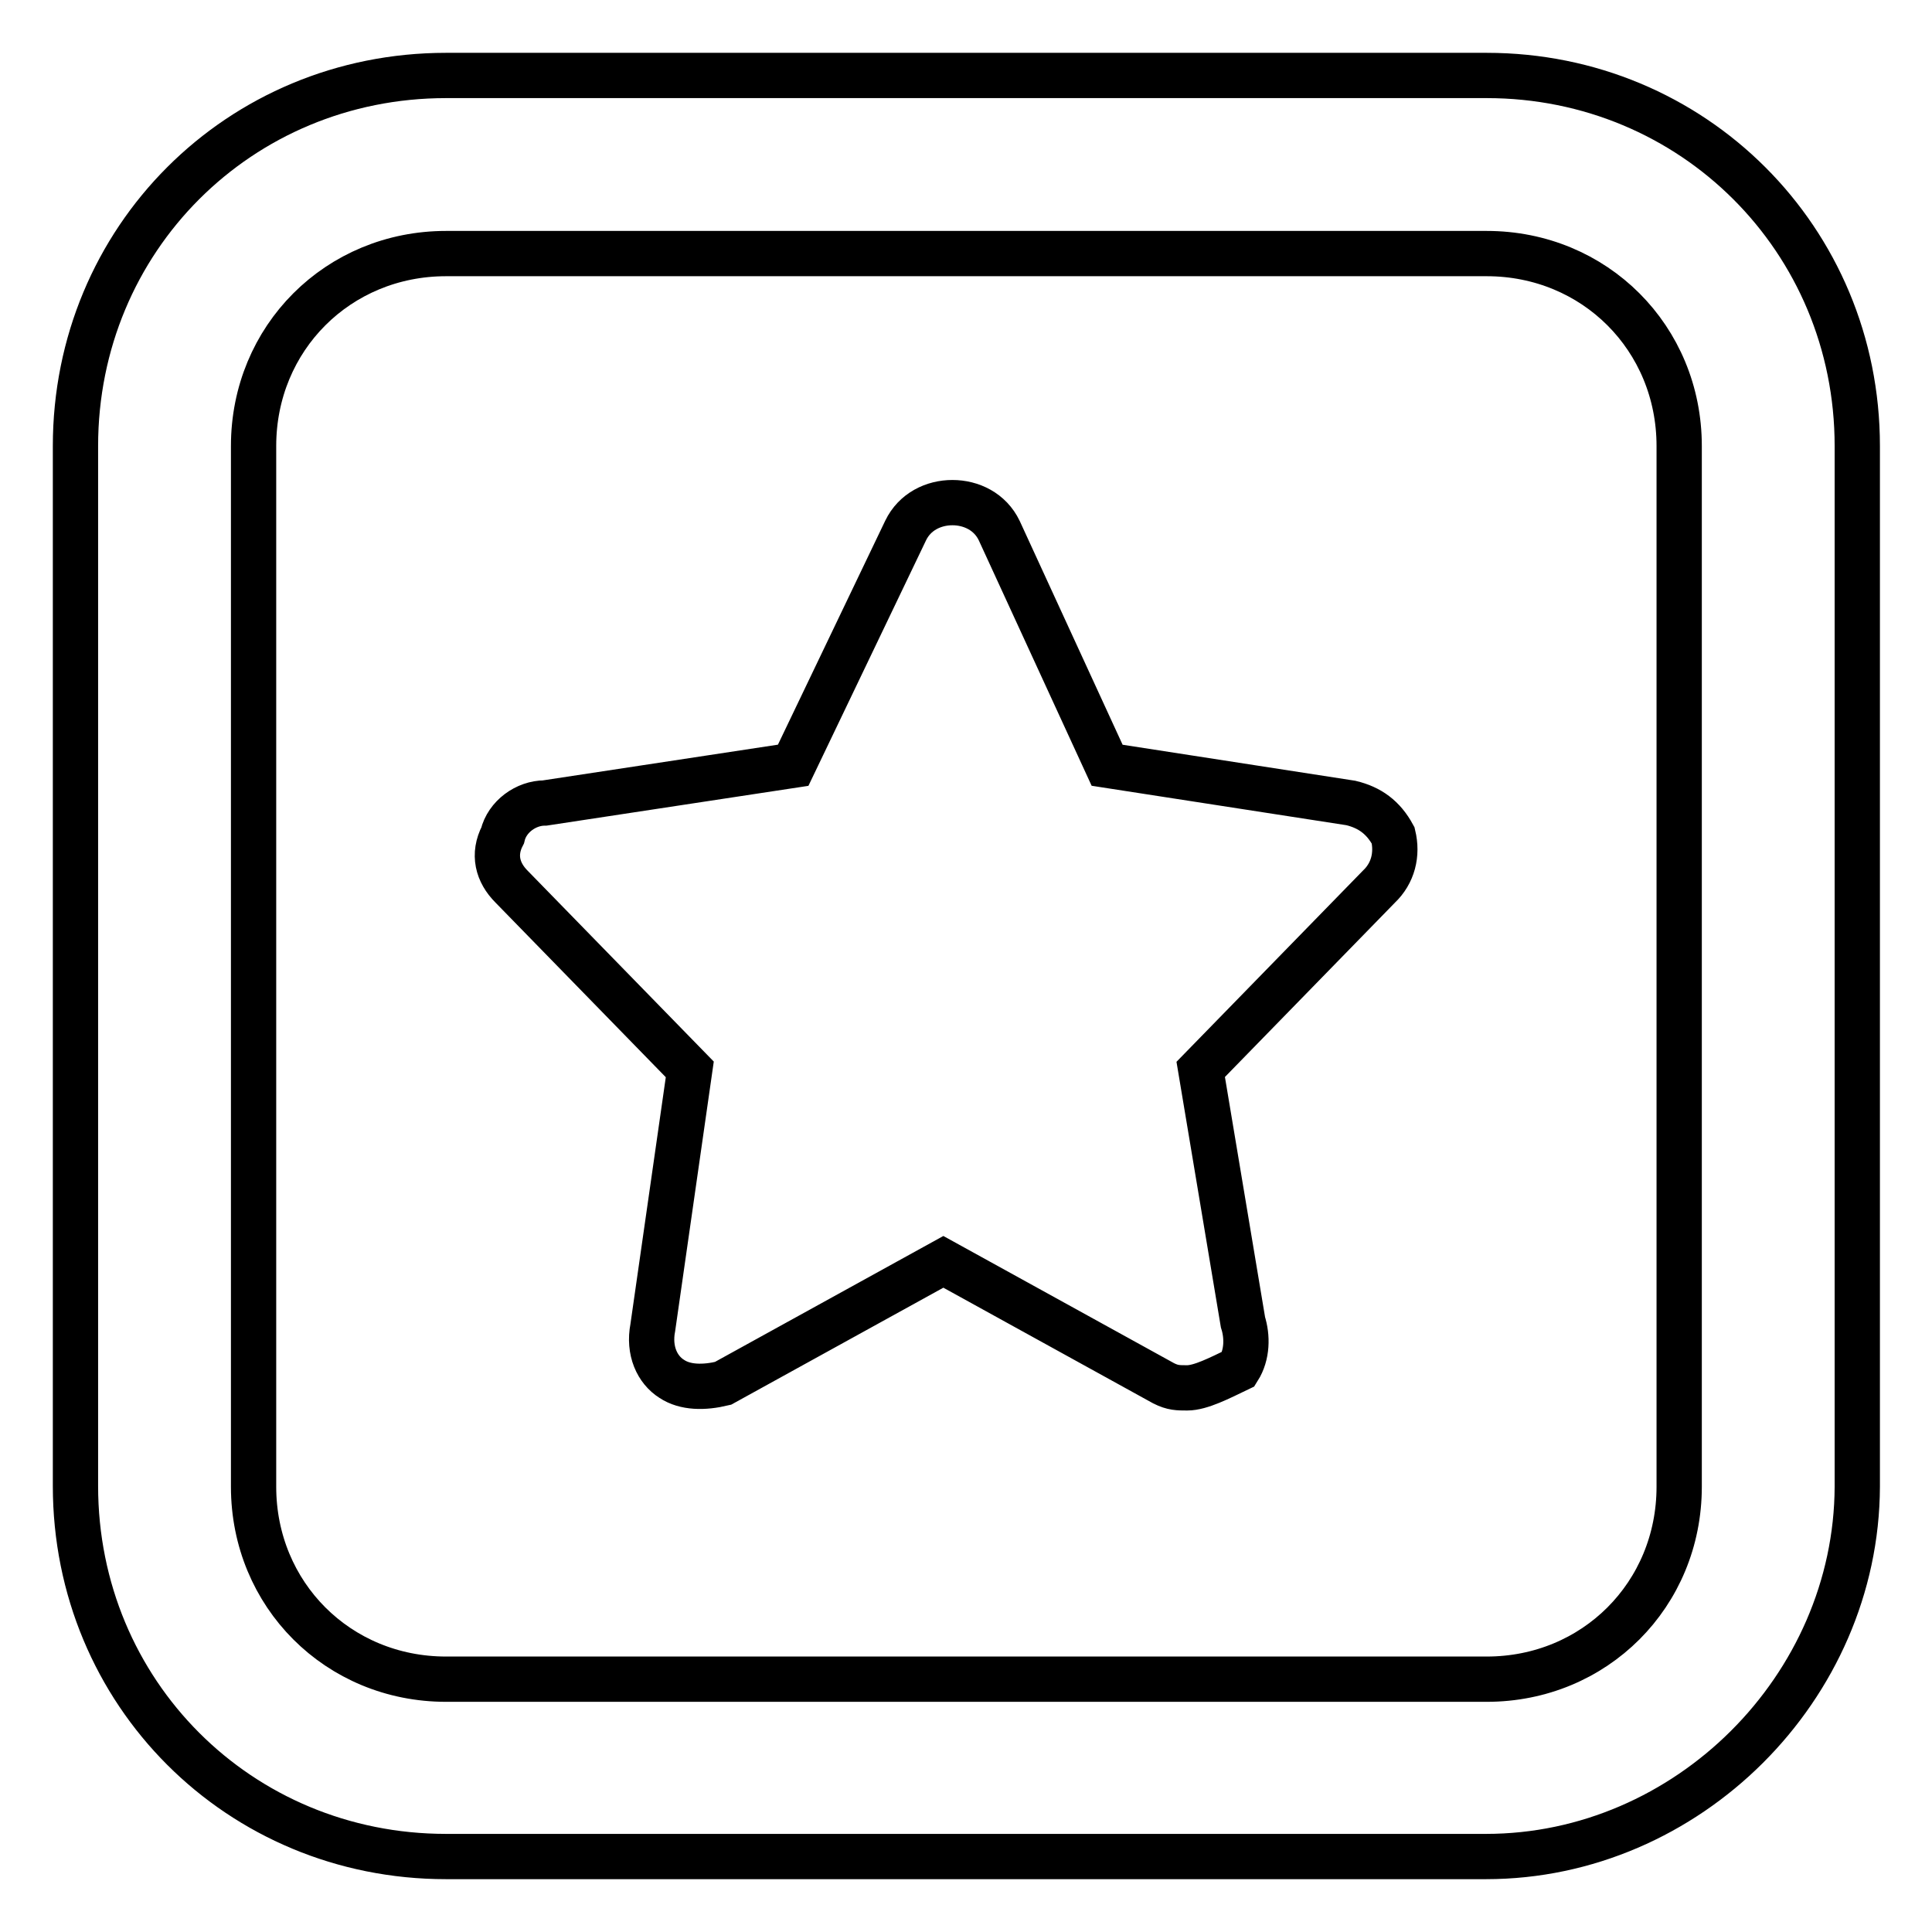
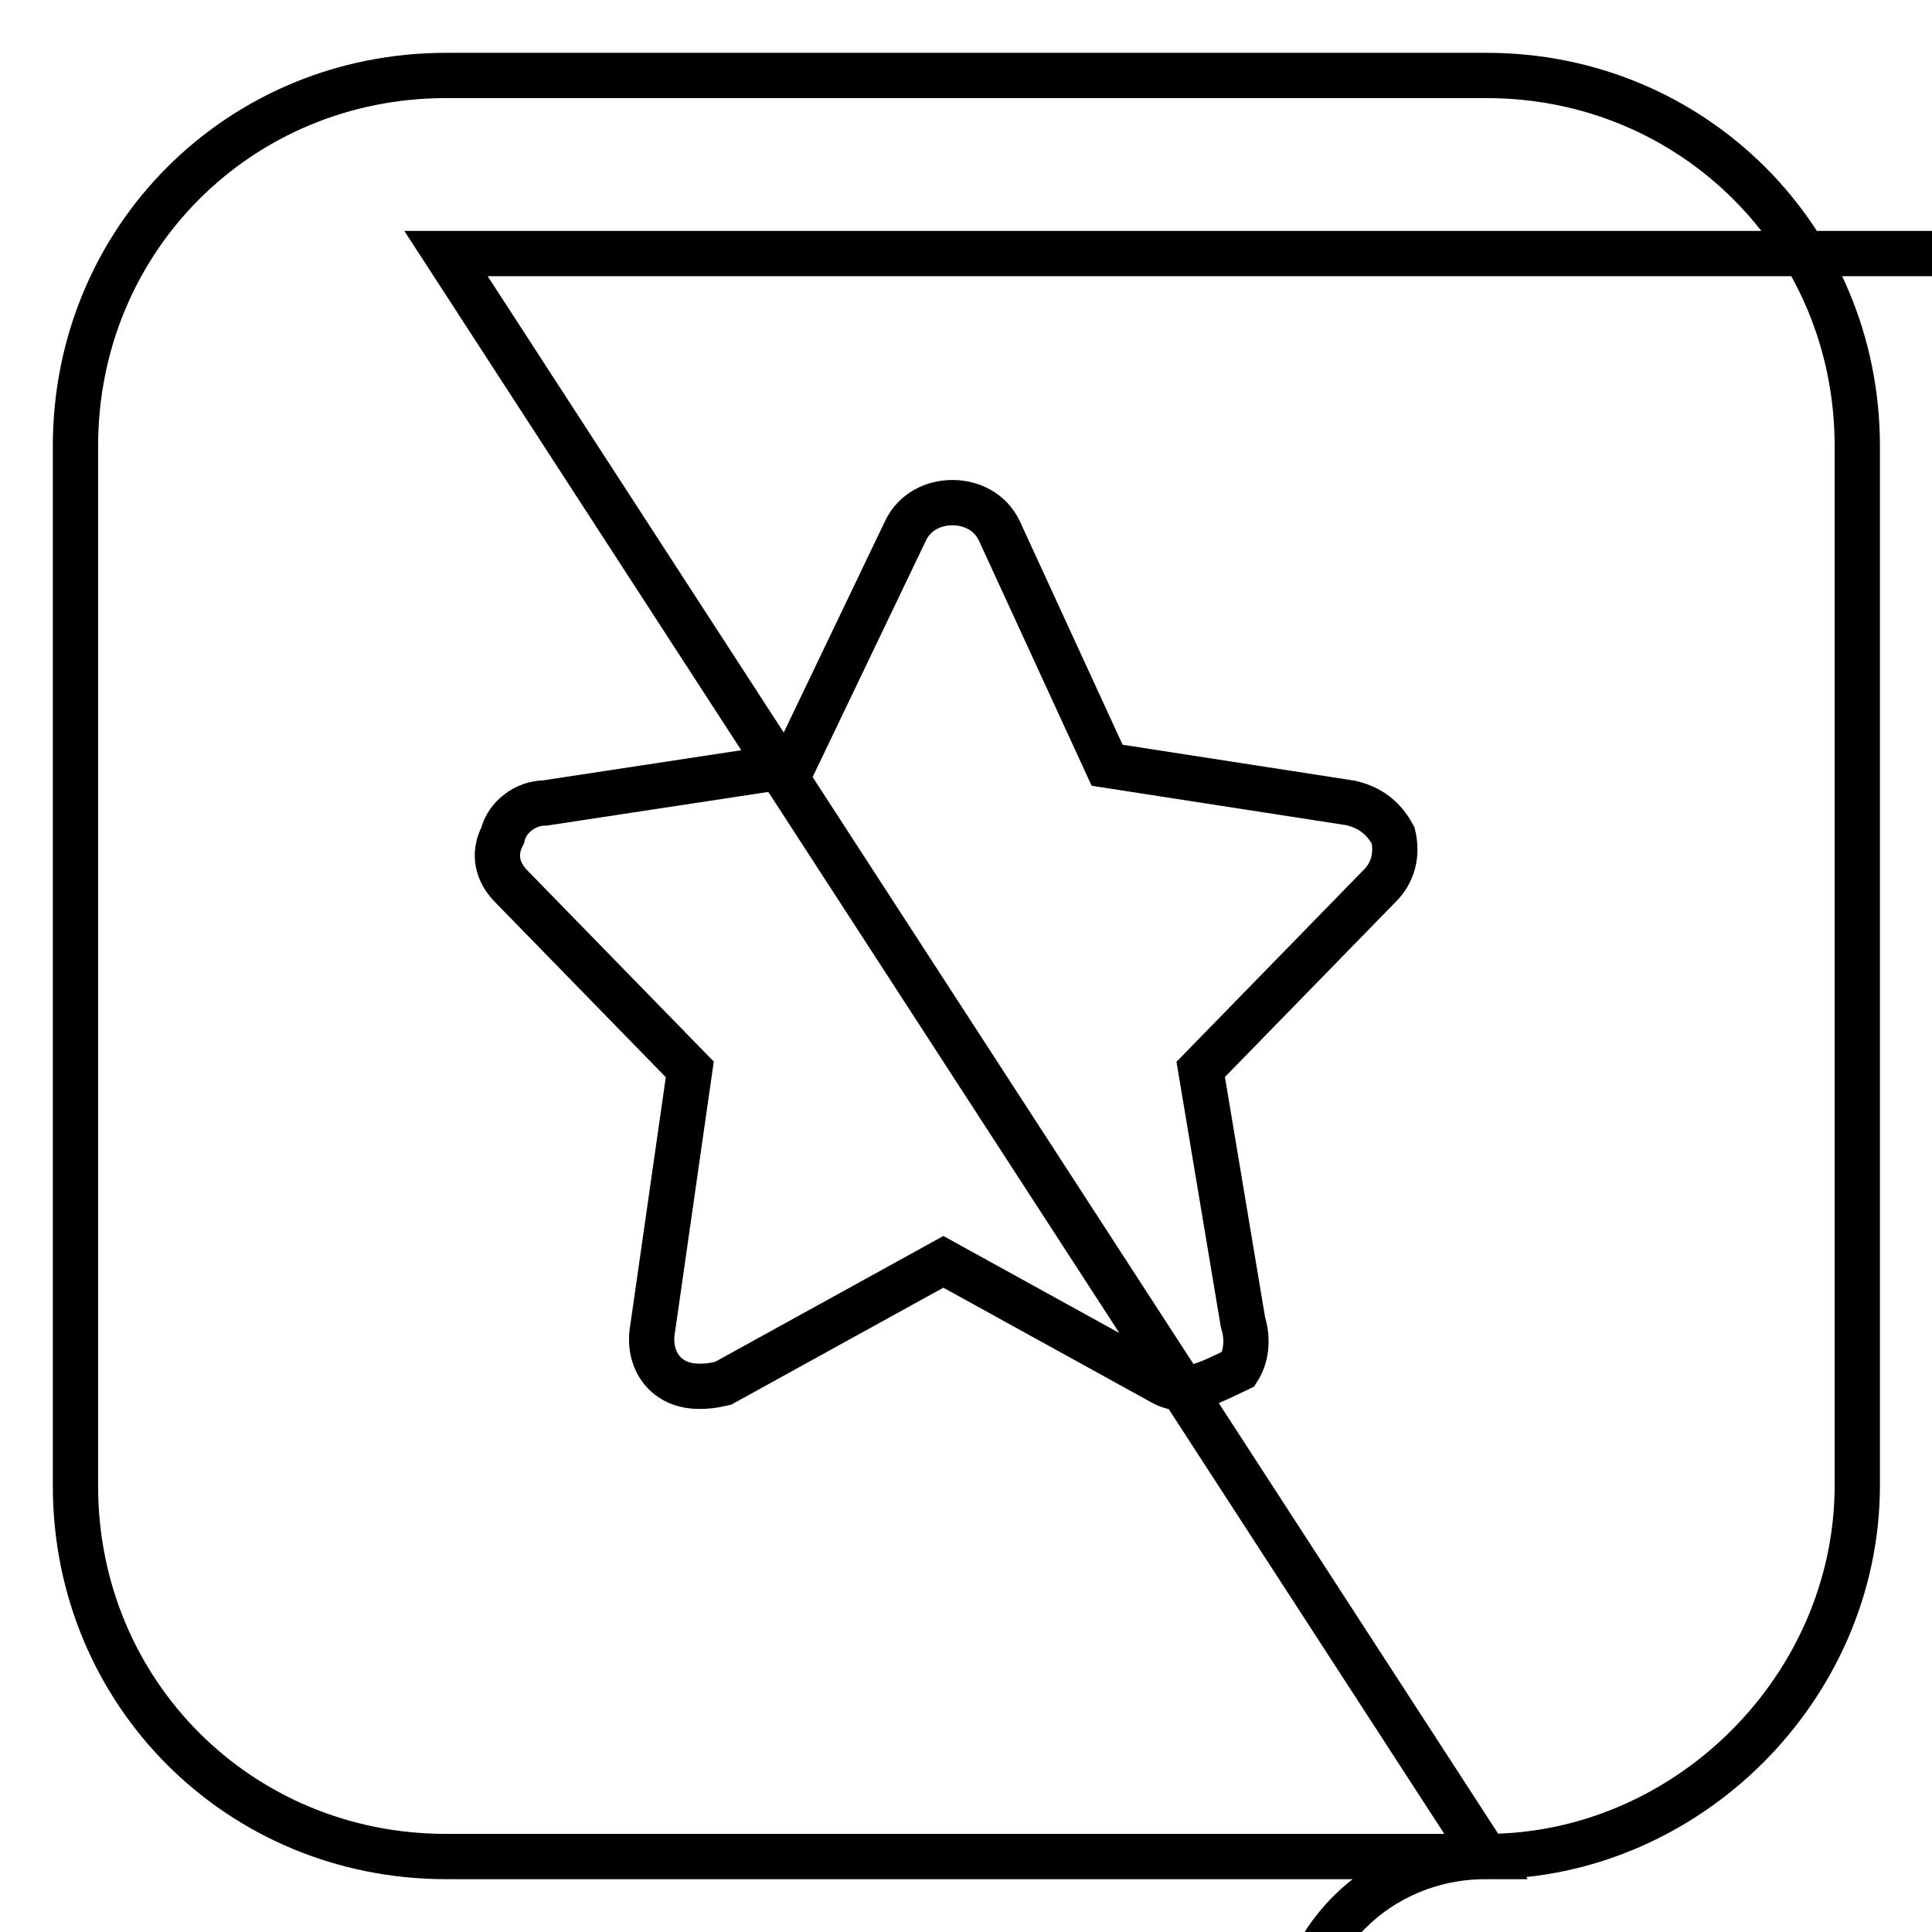
<svg xmlns="http://www.w3.org/2000/svg" version="1.1" x="0px" y="0px" viewBox="0 0 256 256" enable-background="new 0 0 256 256" xml:space="preserve">
  <g>
-     <path stroke-width="6" fill-opacity="0" stroke="#000000" d="M196.9,246H59.1C31.7,246,10,224.3,10,196.9V59.1C10,31.7,31.7,10,59.1,10h137.9 c27.3,0,49.1,21.7,49.1,49.1v137.9C246,223.6,223.6,246,196.9,246L196.9,246z M59.1,33.6c-14.3,0-25.5,11.2-25.5,25.5v137.9 c0,14.3,11.2,25.5,25.5,25.5h137.9c14.3,0,25.5-11.2,25.5-25.5V59.1c0-14.3-11.2-25.5-25.5-25.5H59.1z M91.4,141.7l-23.6-24.2 c-1.9-1.9-2.5-4.3-1.2-6.8c0.6-2.5,3.1-4.3,5.6-4.3l32.9-5l14.9-31.1c1.2-2.5,3.7-3.7,6.2-3.7c2.5,0,5,1.2,6.2,3.7l14.3,31.1 l32.3,5c2.5,0.6,4.3,1.9,5.6,4.3c0.6,2.5,0,5-1.9,6.8l-23.6,24.2l5.6,33.5c0.6,1.9,0.6,4.3-0.6,6.2c-2.5,1.2-5,2.5-6.8,2.5 c-1.2,0-1.9,0-3.1-0.6l-29.2-16.1l-29.2,16.1c-2.5,0.6-5,0.6-6.8-0.6c-1.9-1.2-3.1-3.7-2.5-6.8L91.4,141.7z" />
+     <path stroke-width="6" fill-opacity="0" stroke="#000000" d="M196.9,246H59.1C31.7,246,10,224.3,10,196.9V59.1C10,31.7,31.7,10,59.1,10h137.9 c27.3,0,49.1,21.7,49.1,49.1v137.9C246,223.6,223.6,246,196.9,246L196.9,246z c-14.3,0-25.5,11.2-25.5,25.5v137.9 c0,14.3,11.2,25.5,25.5,25.5h137.9c14.3,0,25.5-11.2,25.5-25.5V59.1c0-14.3-11.2-25.5-25.5-25.5H59.1z M91.4,141.7l-23.6-24.2 c-1.9-1.9-2.5-4.3-1.2-6.8c0.6-2.5,3.1-4.3,5.6-4.3l32.9-5l14.9-31.1c1.2-2.5,3.7-3.7,6.2-3.7c2.5,0,5,1.2,6.2,3.7l14.3,31.1 l32.3,5c2.5,0.6,4.3,1.9,5.6,4.3c0.6,2.5,0,5-1.9,6.8l-23.6,24.2l5.6,33.5c0.6,1.9,0.6,4.3-0.6,6.2c-2.5,1.2-5,2.5-6.8,2.5 c-1.2,0-1.9,0-3.1-0.6l-29.2-16.1l-29.2,16.1c-2.5,0.6-5,0.6-6.8-0.6c-1.9-1.2-3.1-3.7-2.5-6.8L91.4,141.7z" />
  </g>
</svg>